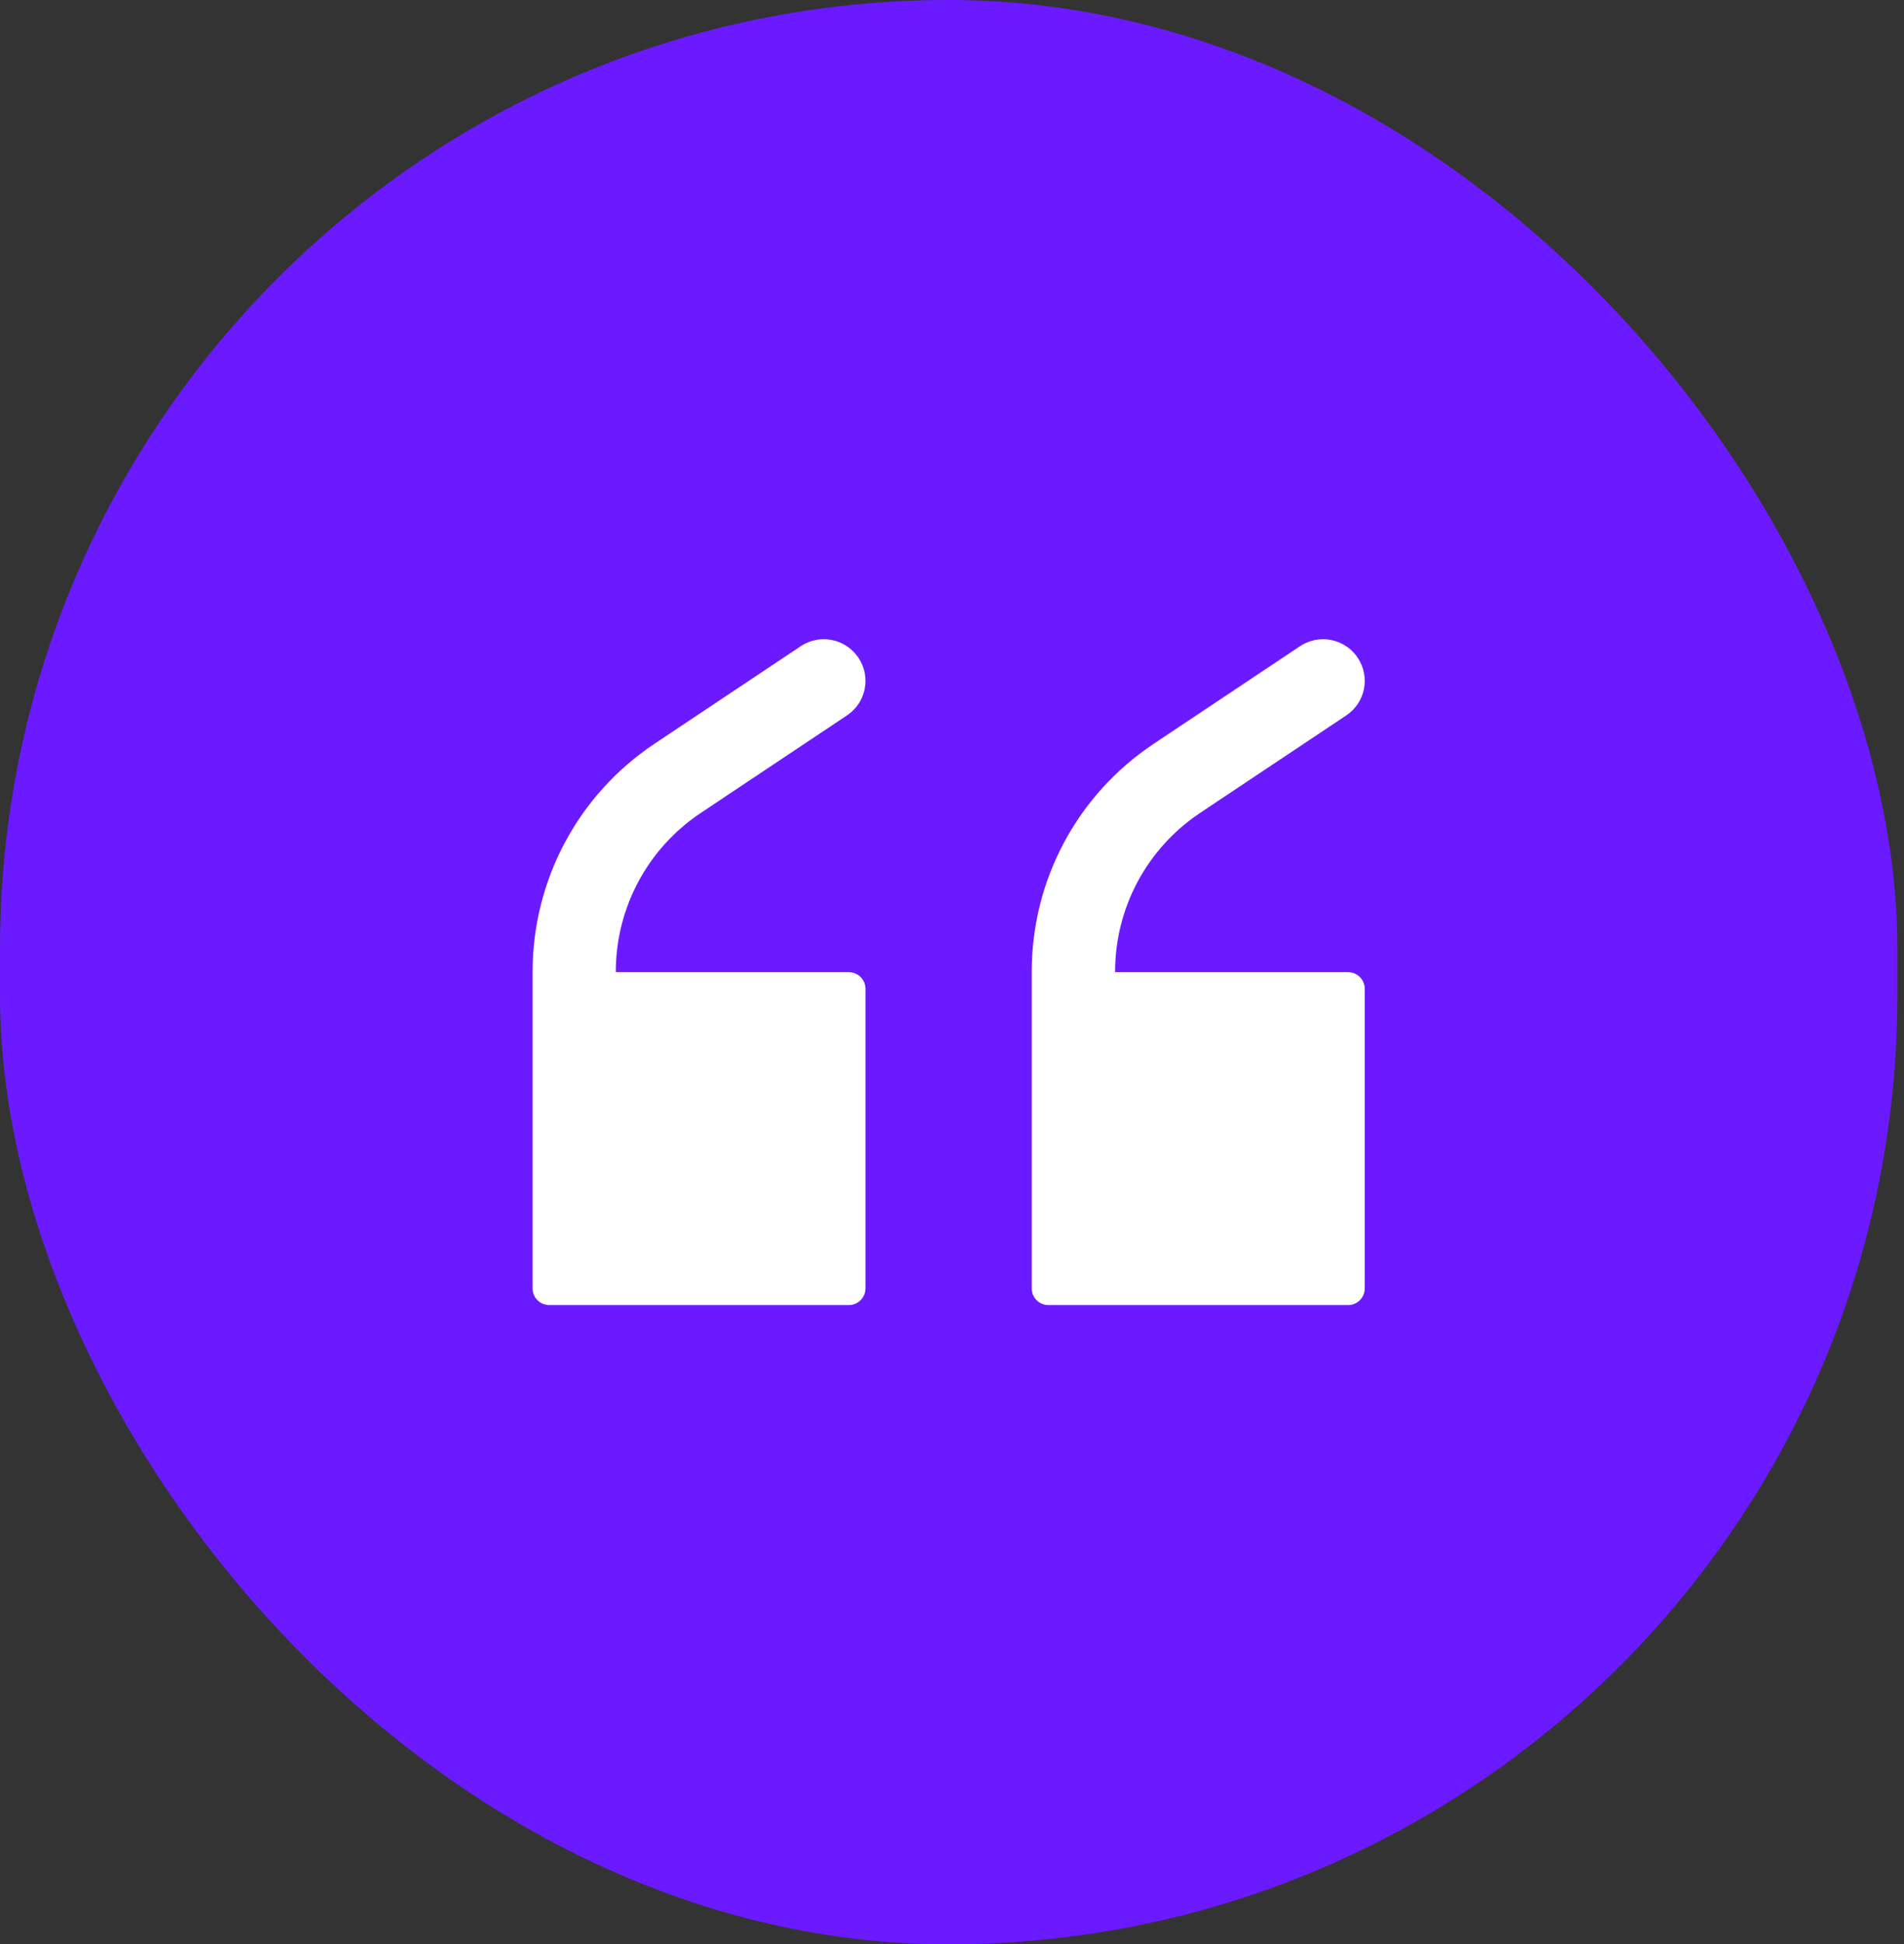
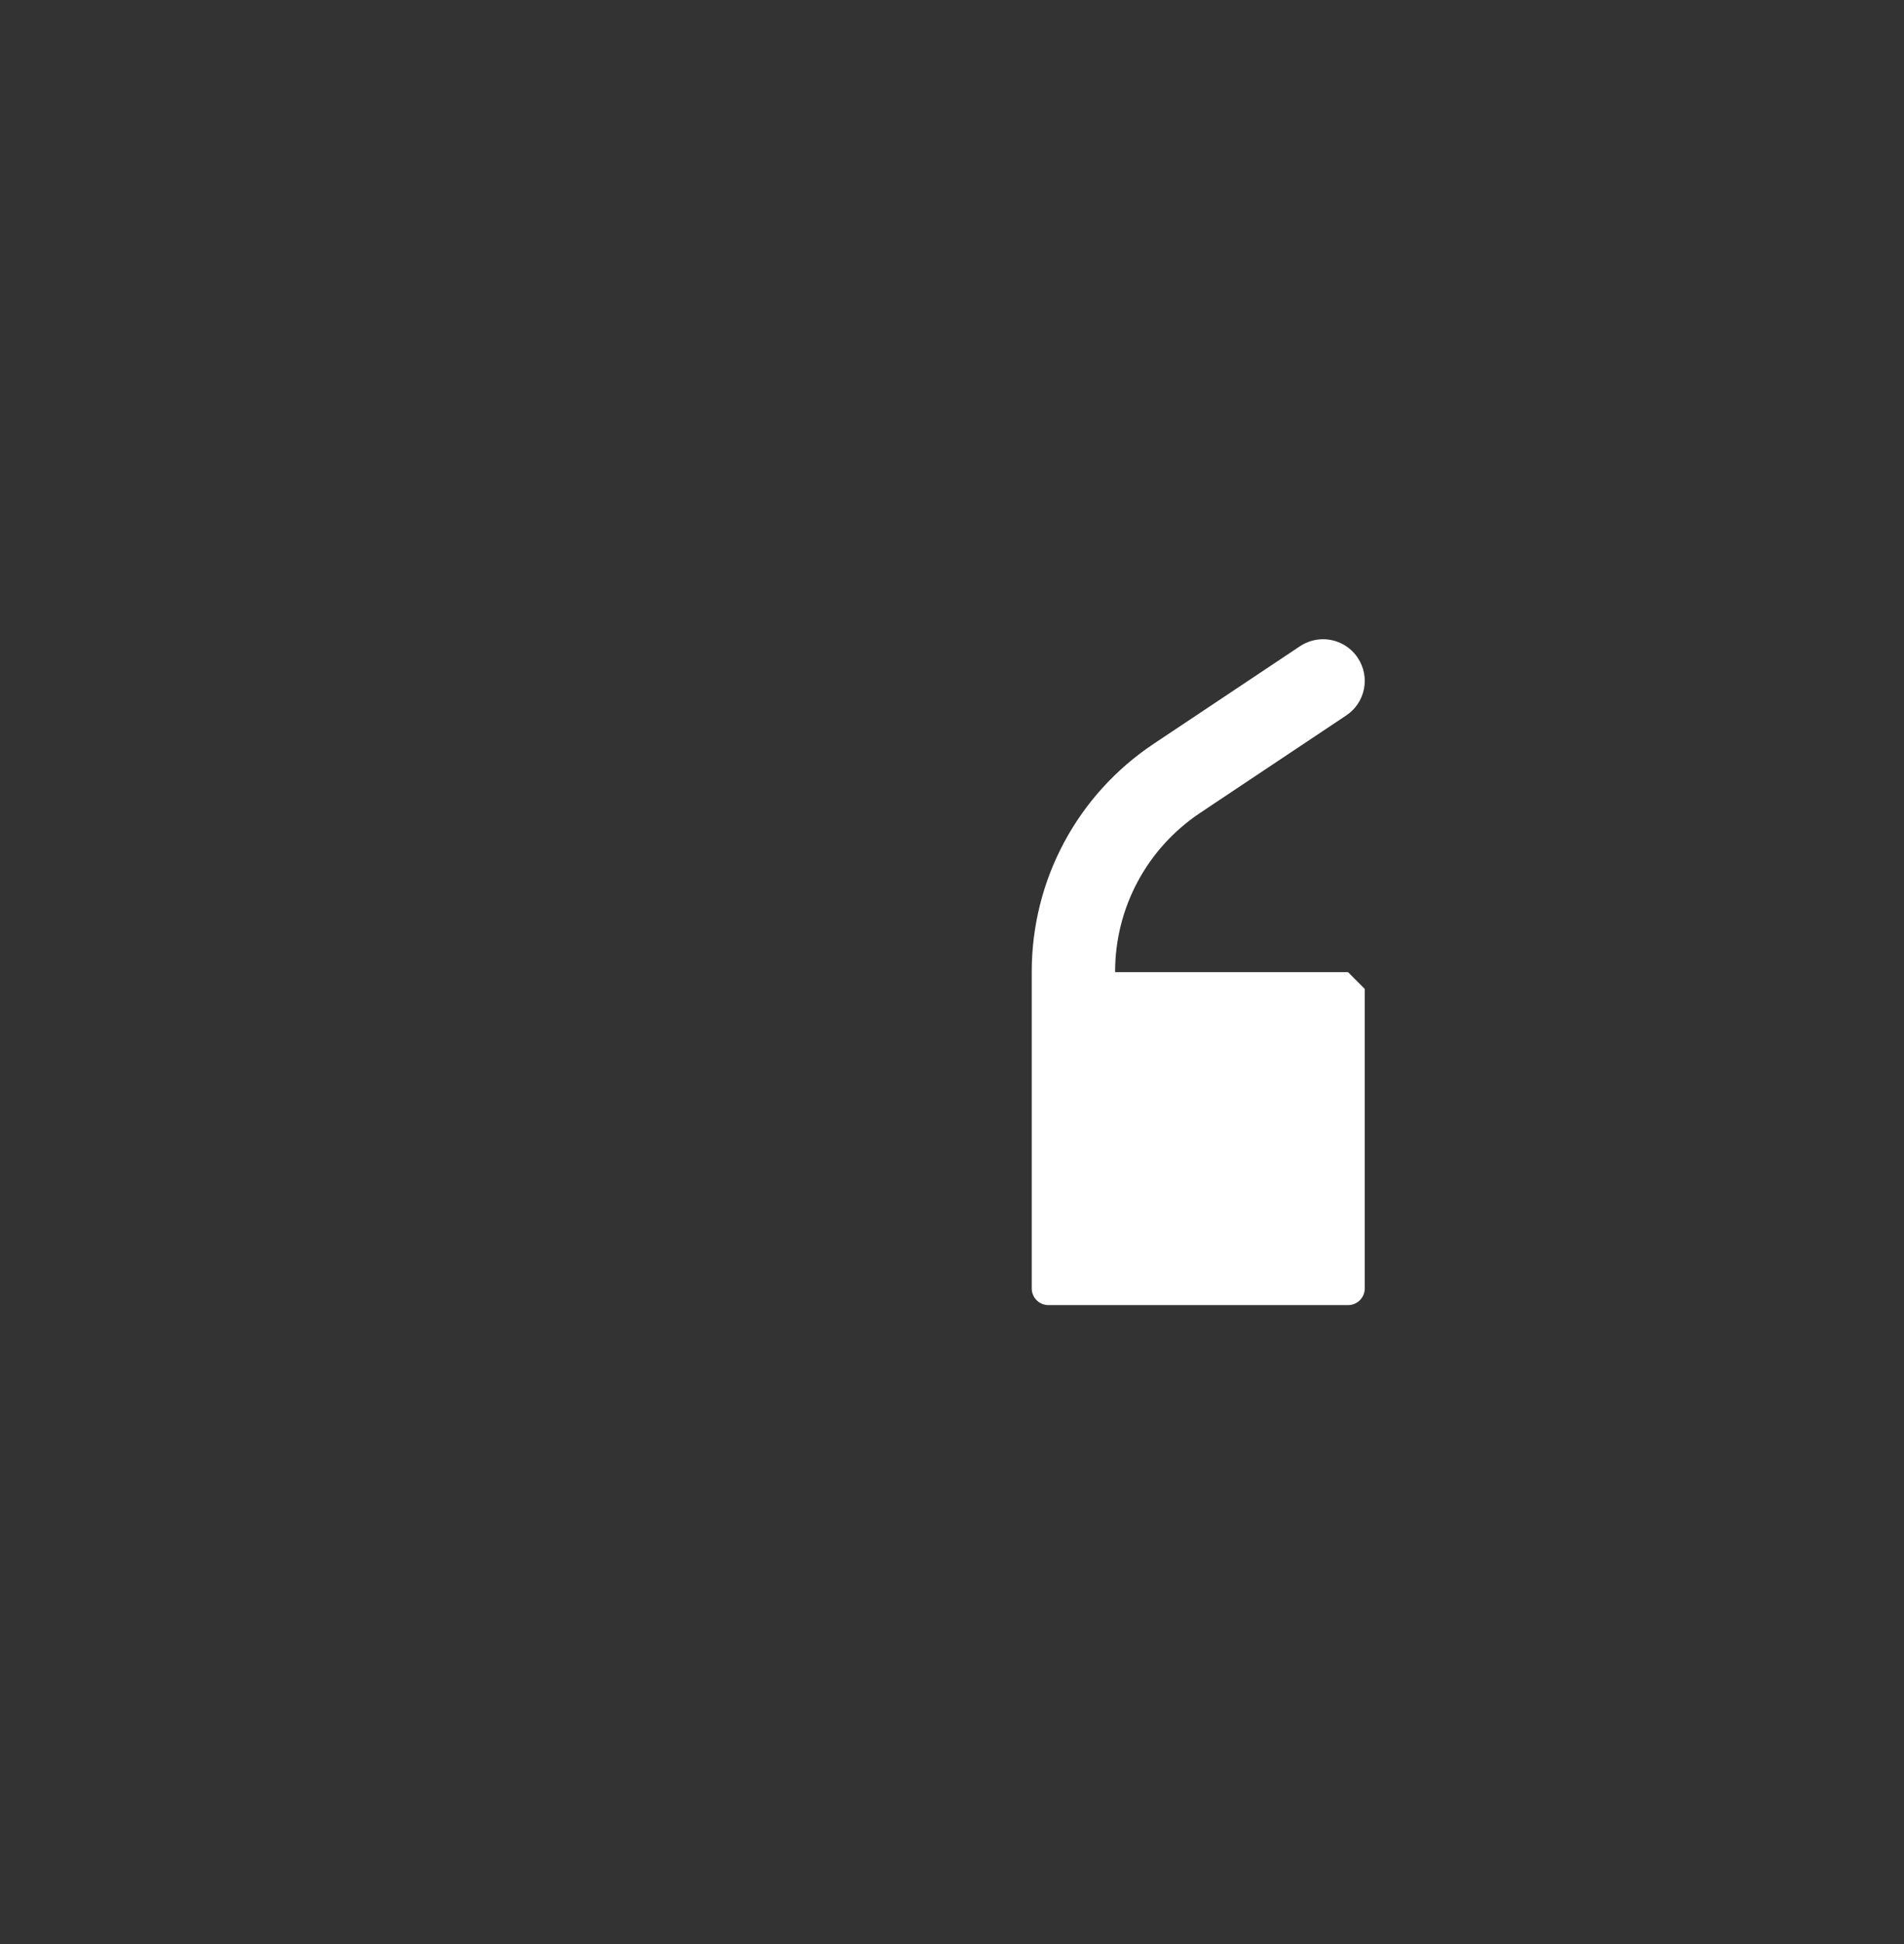
<svg xmlns="http://www.w3.org/2000/svg" width="143" height="146" viewBox="0 0 143 146" fill="none">
  <rect x="0" y="0" width="143" height="146" fill="#333333" stroke="none" />
-   <rect width="142.5" height="146" rx="71.25" fill="#6B1AFF" />
-   <path d="M63.745 73H46.25V72.975C46.25 68.165 48.637 63.711 52.635 61.041L63.61 53.721C65.049 52.761 65.431 50.83 64.471 49.39C63.868 48.492 62.884 48 61.863 48C61.272 48 60.669 48.172 60.128 48.529L49.154 55.849C43.433 59.663 40 66.073 40 72.975V74.255V96.745C40 97.434 40.554 98 41.255 98H63.745C64.434 98 65 97.446 65 96.745V74.255C65 73.554 64.446 73 63.745 73Z" fill="white" />
-   <path d="M101.245 73H83.75V72.975C83.75 68.165 86.137 63.711 90.135 61.041L101.11 53.721C102.549 52.761 102.931 50.83 101.971 49.39C101.368 48.492 100.384 48 99.363 48C98.772 48 98.169 48.172 97.628 48.529L86.653 55.849C80.908 59.676 77.488 66.073 77.488 72.975V74.255V96.745C77.488 97.434 78.041 98 78.743 98H101.245C101.934 98 102.5 97.446 102.5 96.745V74.255C102.5 73.554 101.934 73 101.245 73Z" fill="white" />
+   <path d="M101.245 73H83.75V72.975C83.75 68.165 86.137 63.711 90.135 61.041L101.11 53.721C102.549 52.761 102.931 50.83 101.971 49.39C101.368 48.492 100.384 48 99.363 48C98.772 48 98.169 48.172 97.628 48.529L86.653 55.849C80.908 59.676 77.488 66.073 77.488 72.975V74.255V96.745C77.488 97.434 78.041 98 78.743 98H101.245C101.934 98 102.5 97.446 102.5 96.745V74.255Z" fill="white" />
</svg>